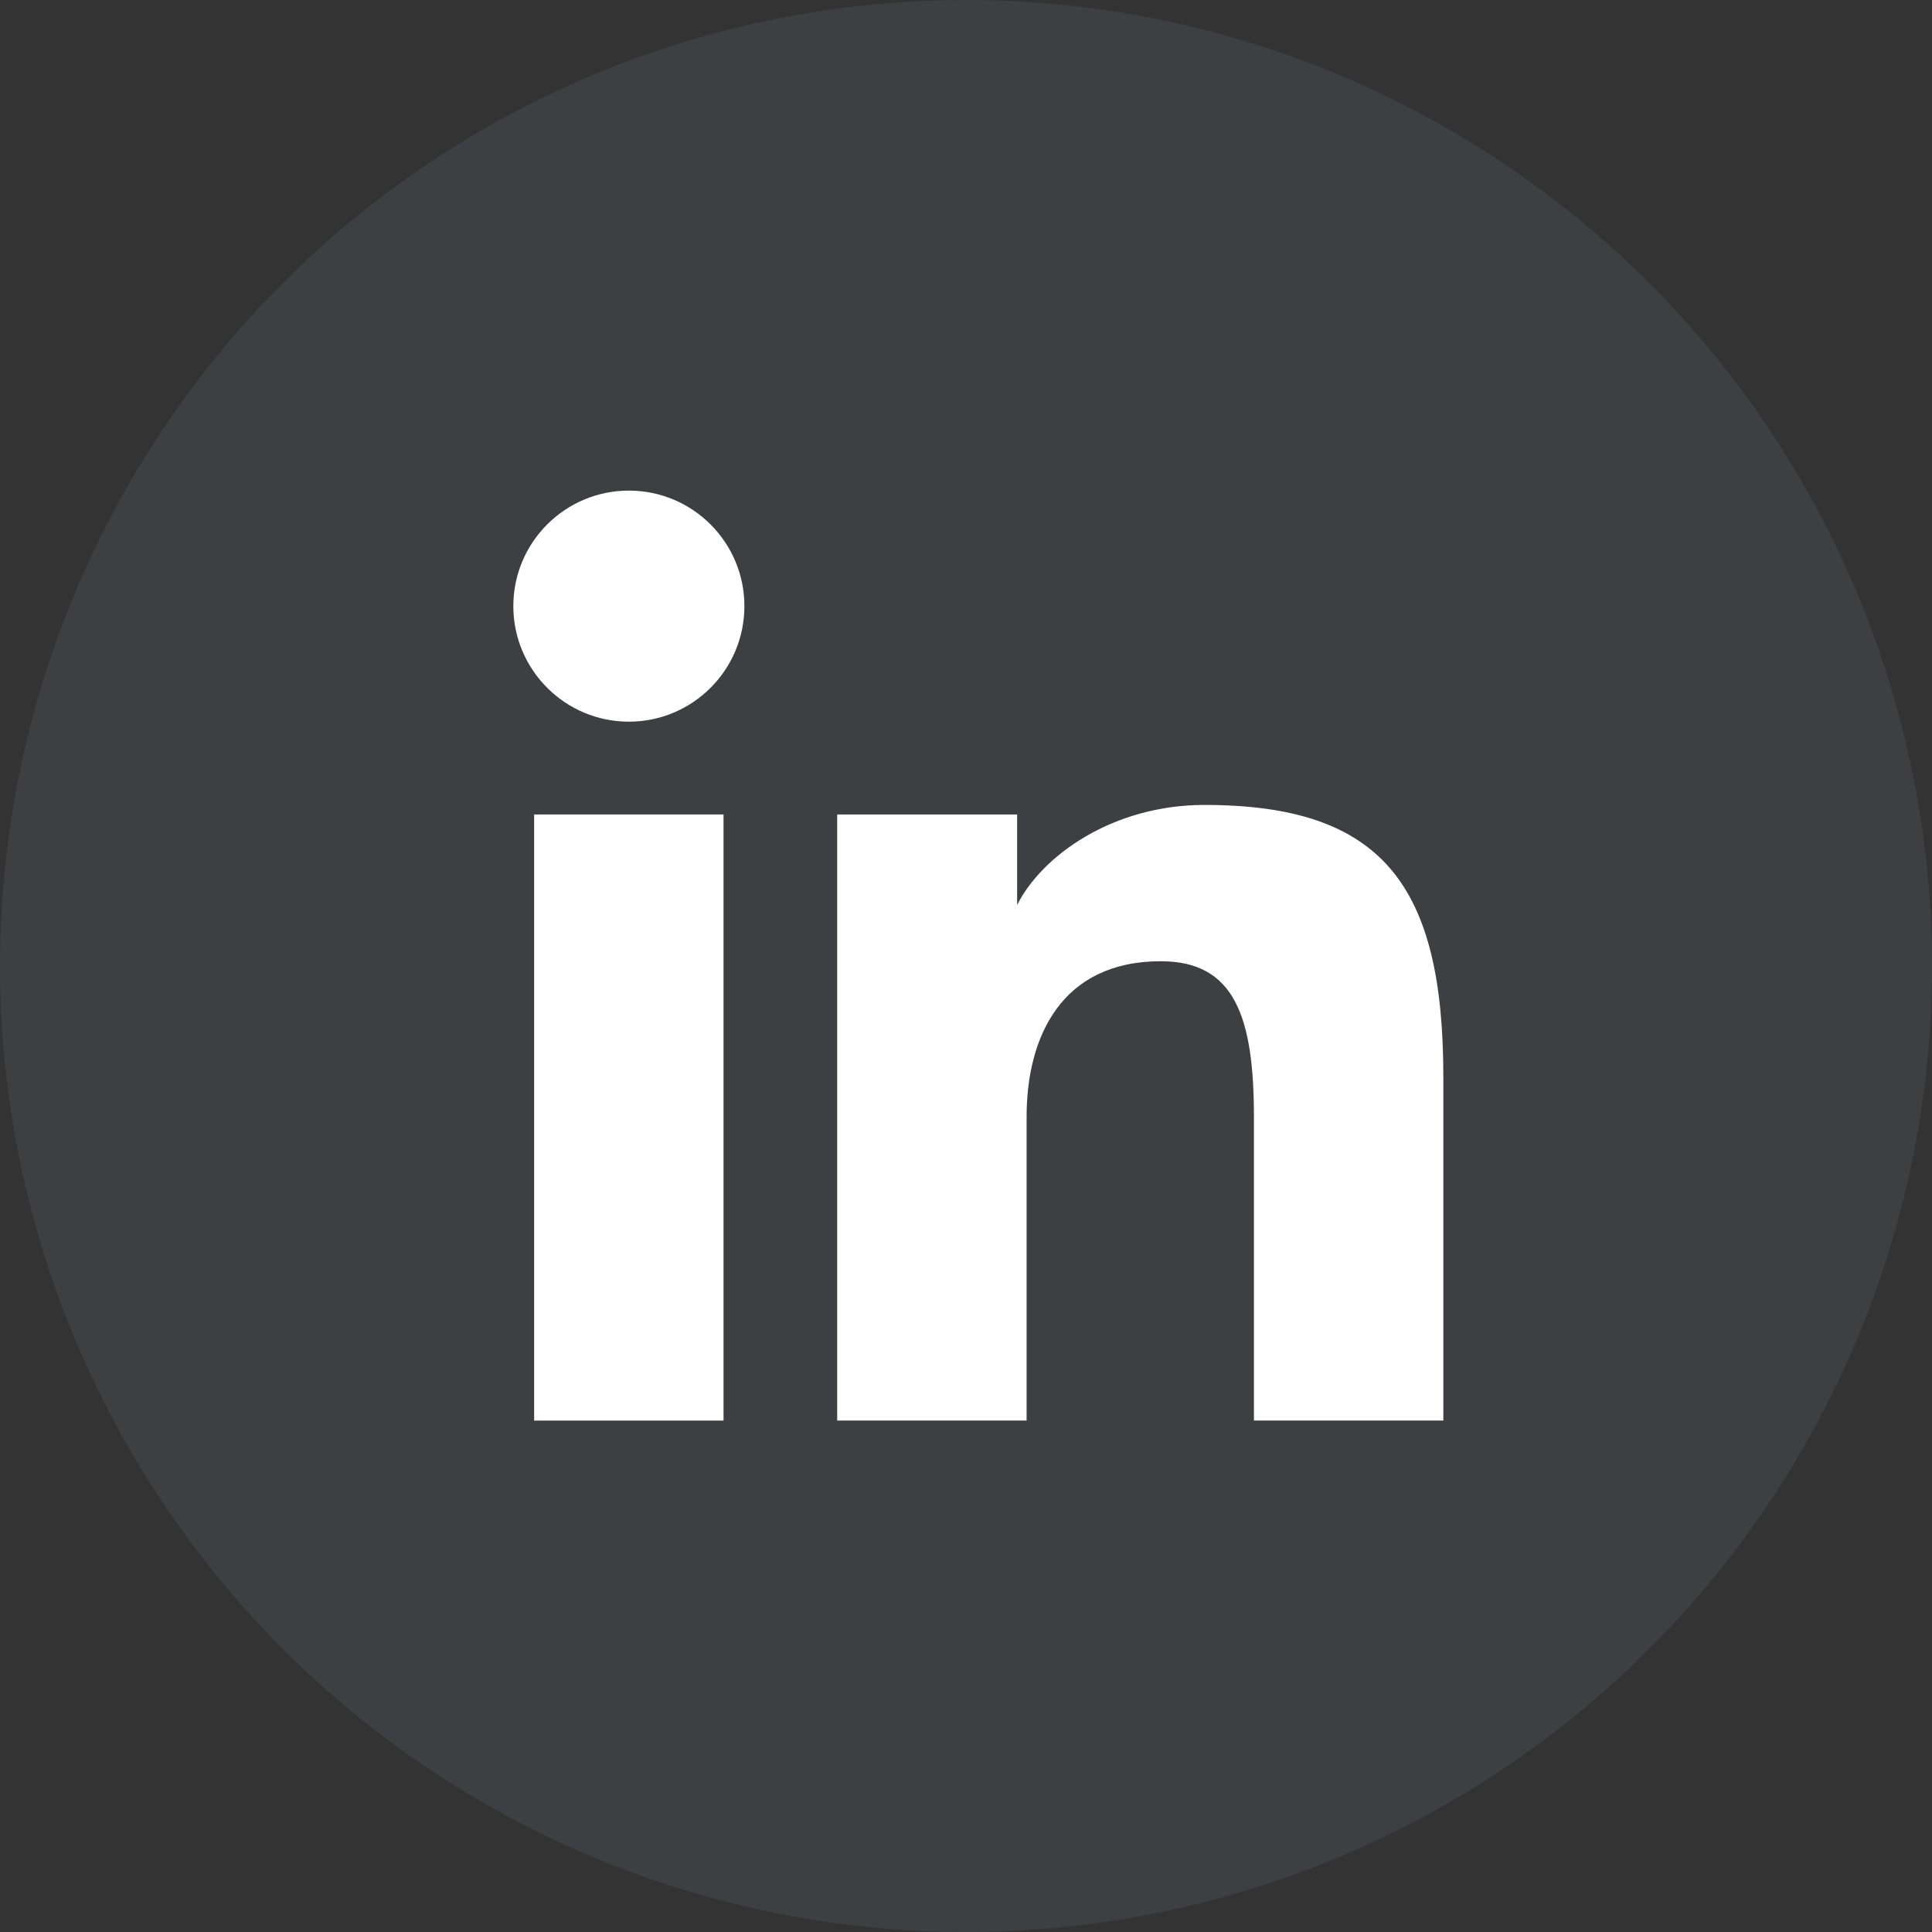
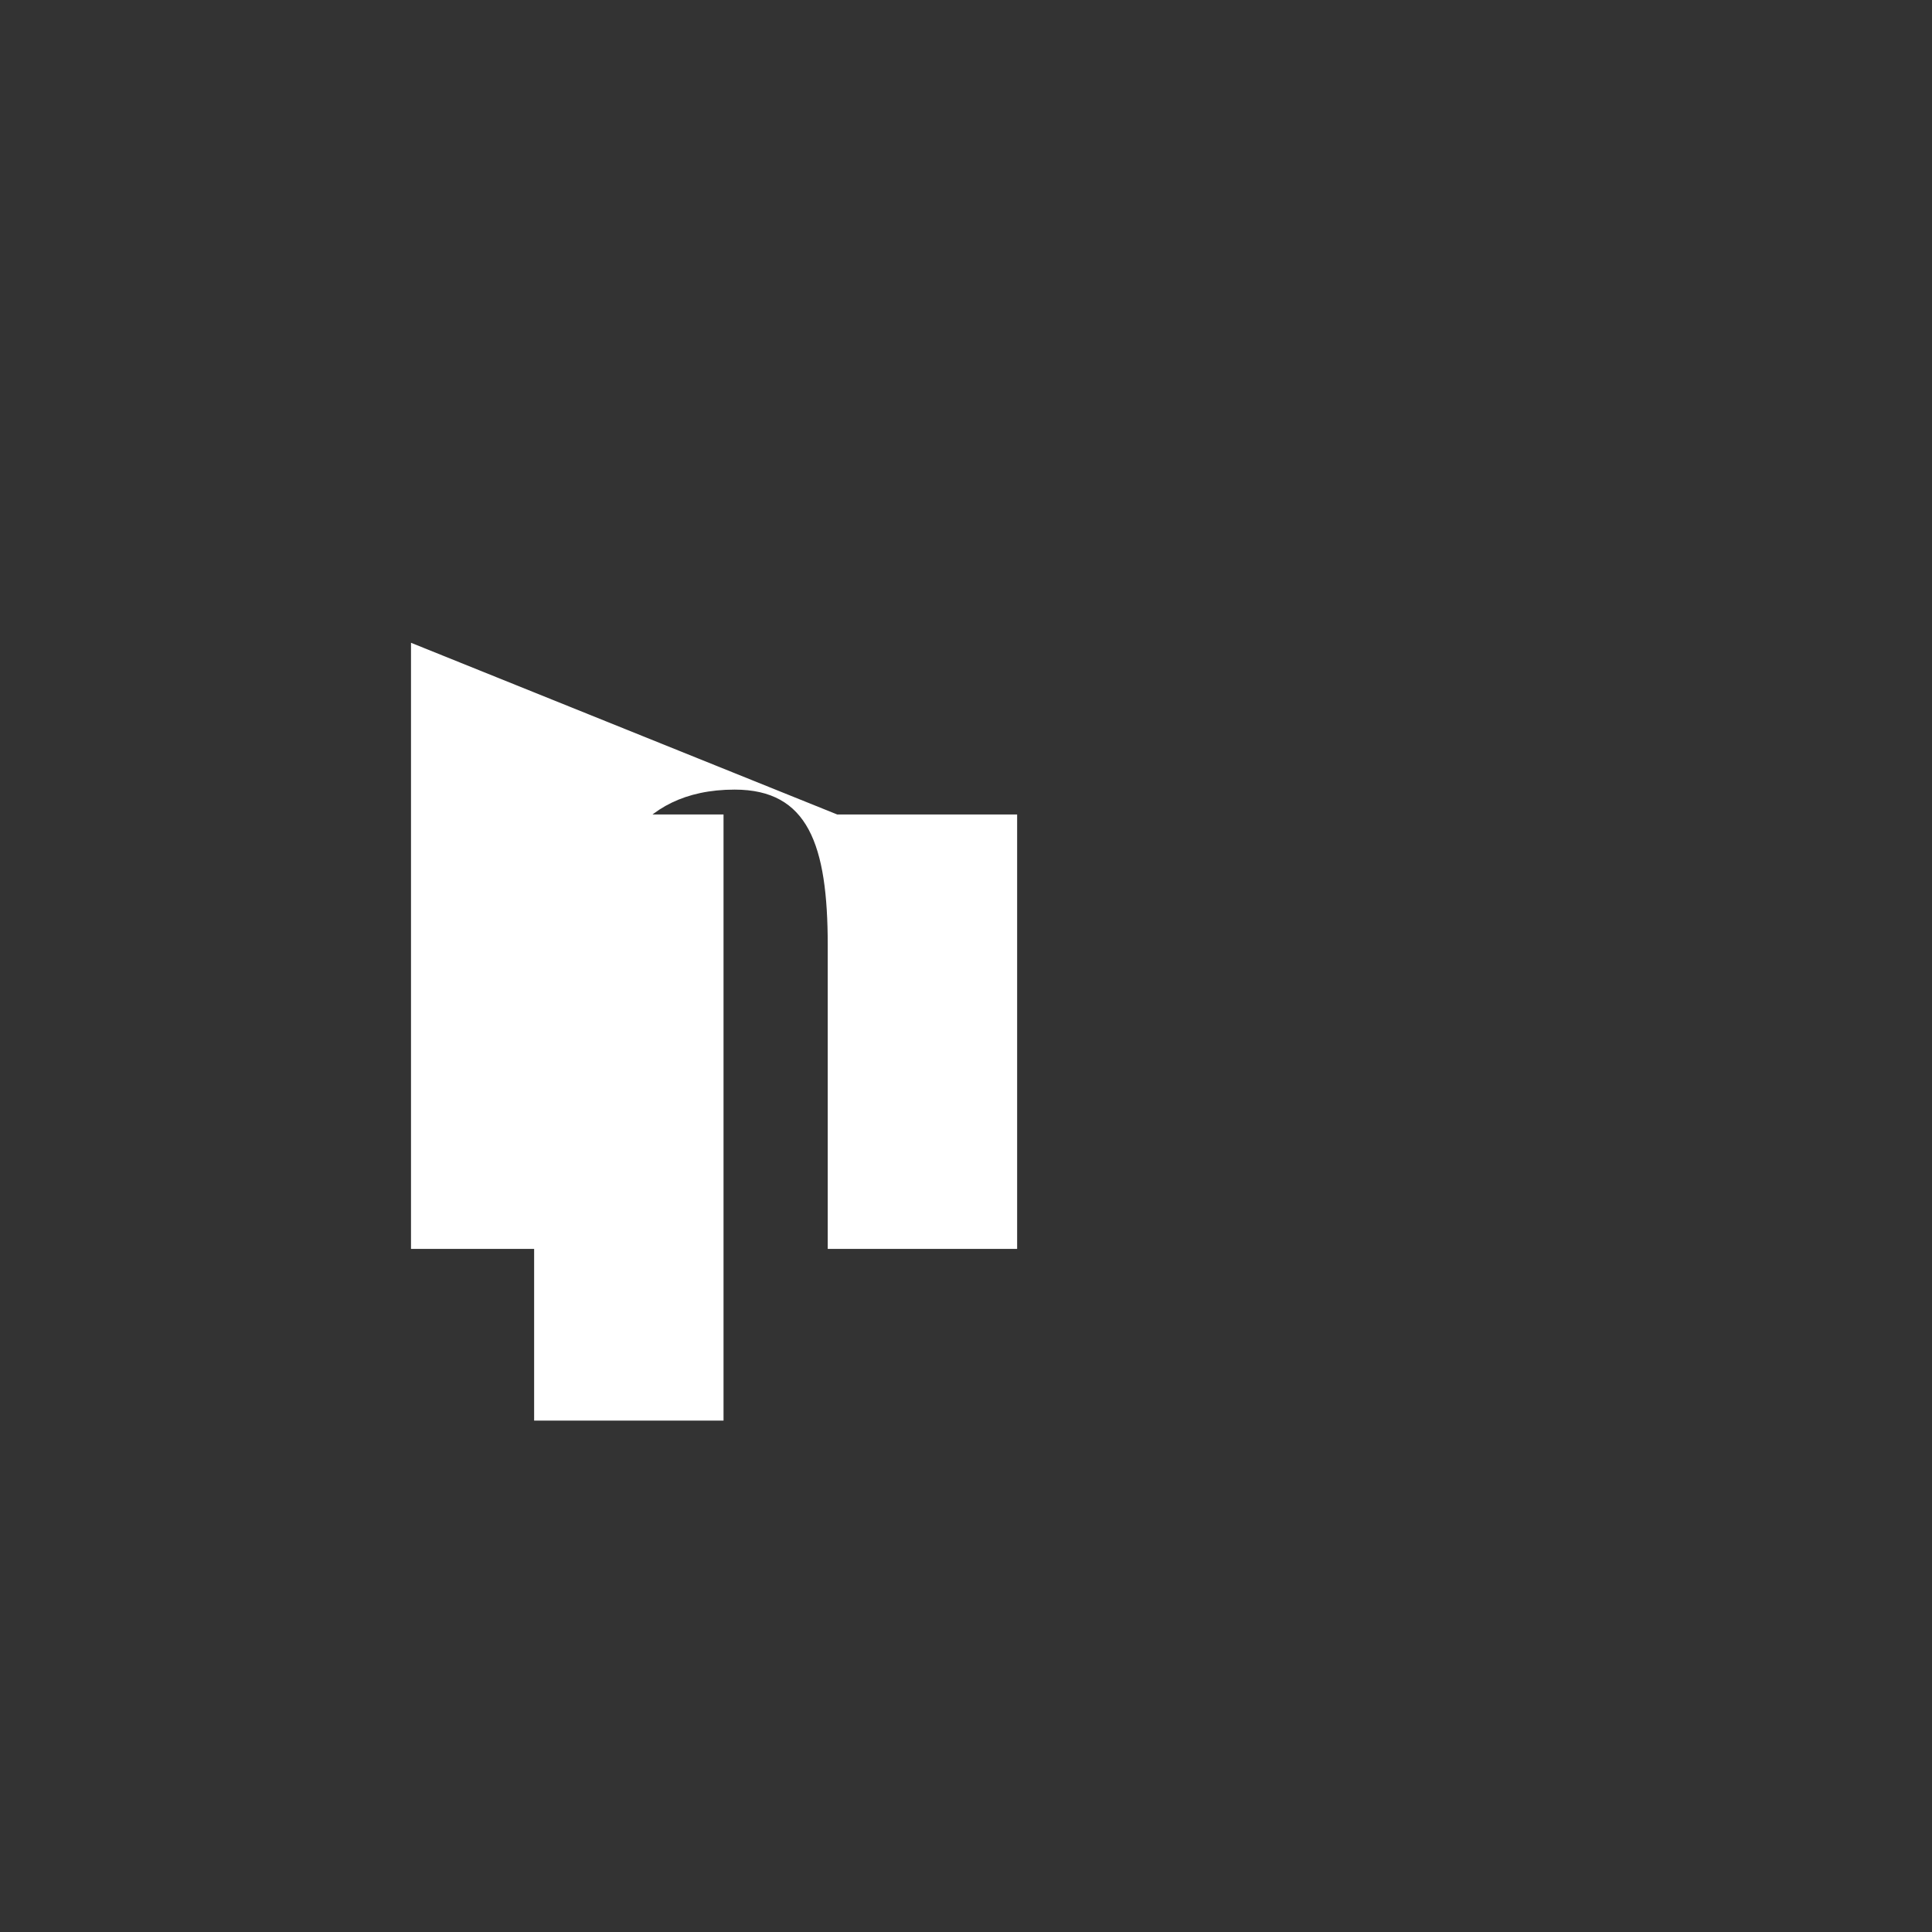
<svg xmlns="http://www.w3.org/2000/svg" height="30" viewBox="0 0 30 30" width="30">
  <rect x="0" y="0" width="30" height="30" fill="#333333" stroke="none" />
  <g fill="none" fill-rule="evenodd">
-     <circle cx="15" cy="15" fill="#565a69" opacity=".3" r="15" />
    <g fill="#fff" transform="translate(5.353 5)">
-       <path d="m7.647 7.647h2.794v1.406c.375-.751 1.466-1.554 2.909-1.554 2.766 0 3.709 1.25 3.709 4.219v5.34h-2.941v-4.715c0-1.562-.305-2.417-1.446-2.417-1.542 0-2.084 1.172-2.084 2.417v4.715h-2.941v-9.412z" />
+       <path d="m7.647 7.647h2.794v1.406v5.34h-2.941v-4.715c0-1.562-.305-2.417-1.446-2.417-1.542 0-2.084 1.172-2.084 2.417v4.715h-2.941v-9.412z" />
      <path d="m2.941 17.059h2.941v-9.412h-2.941z" />
-       <path d="m6.206 4.412c0 .991-.804 1.794-1.794 1.794s-1.794-.804-1.794-1.794c0-.991.804-1.794 1.794-1.794s1.794.803 1.794 1.794z" />
    </g>
  </g>
</svg>